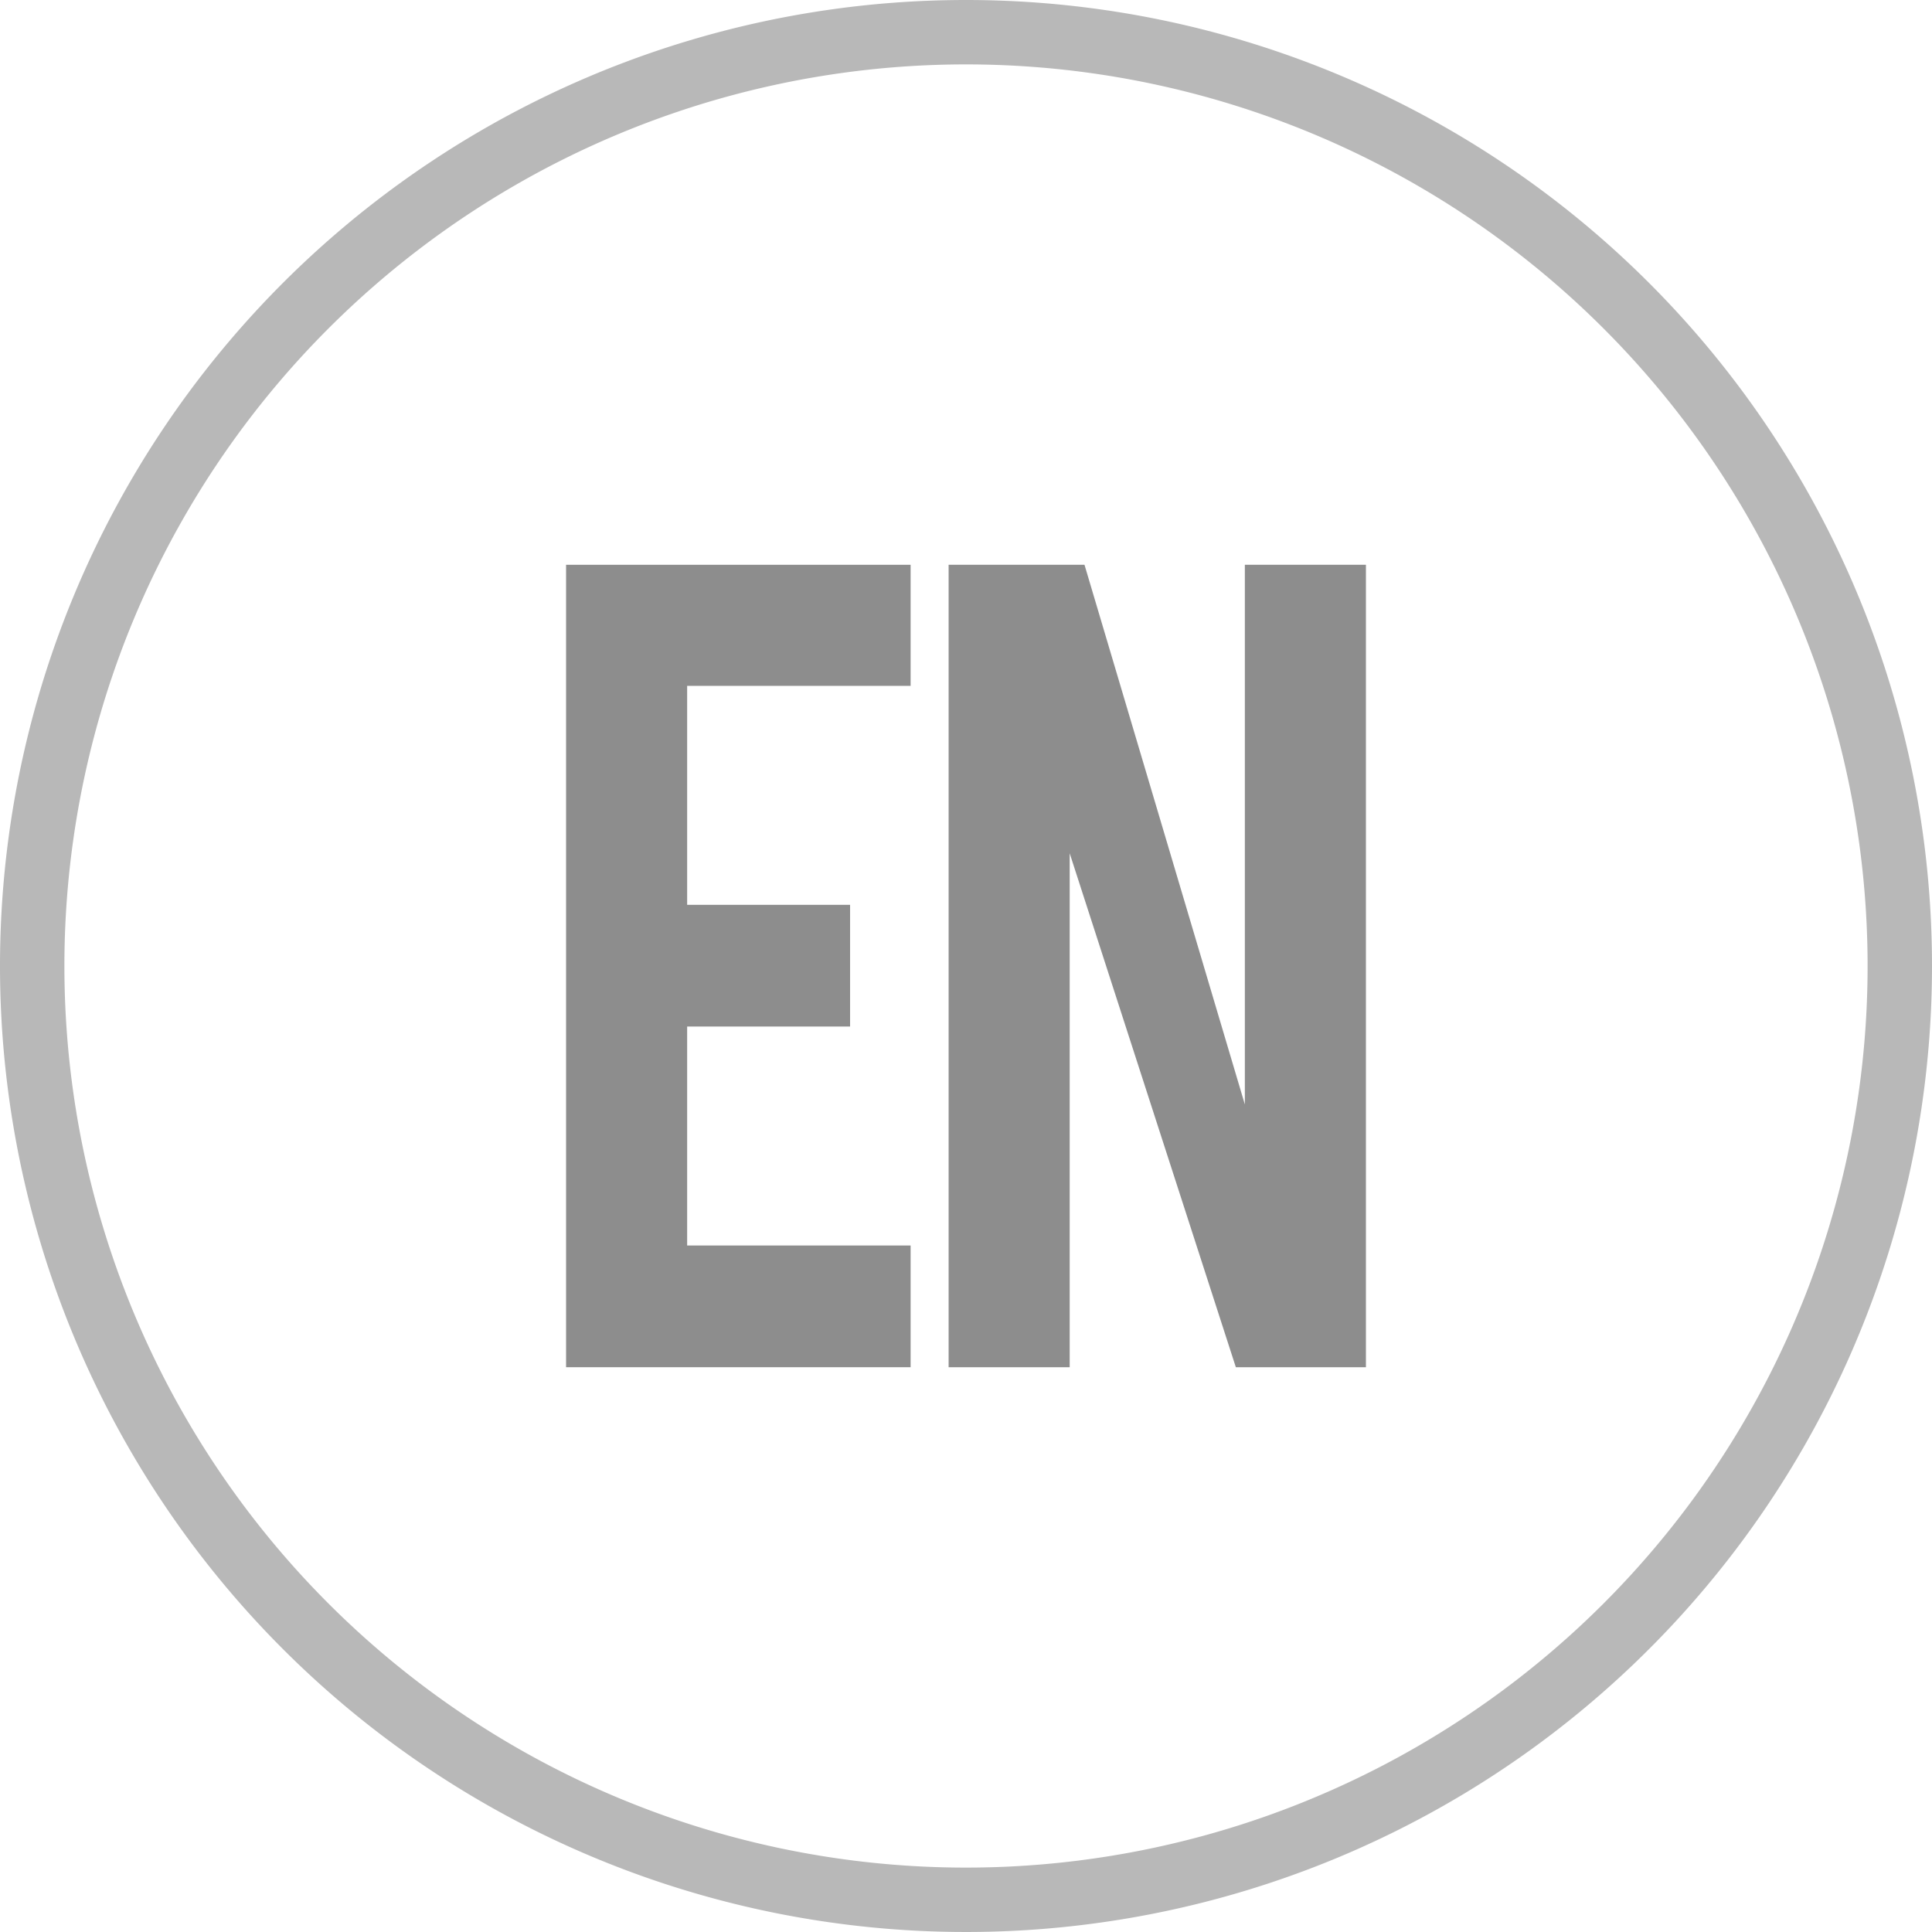
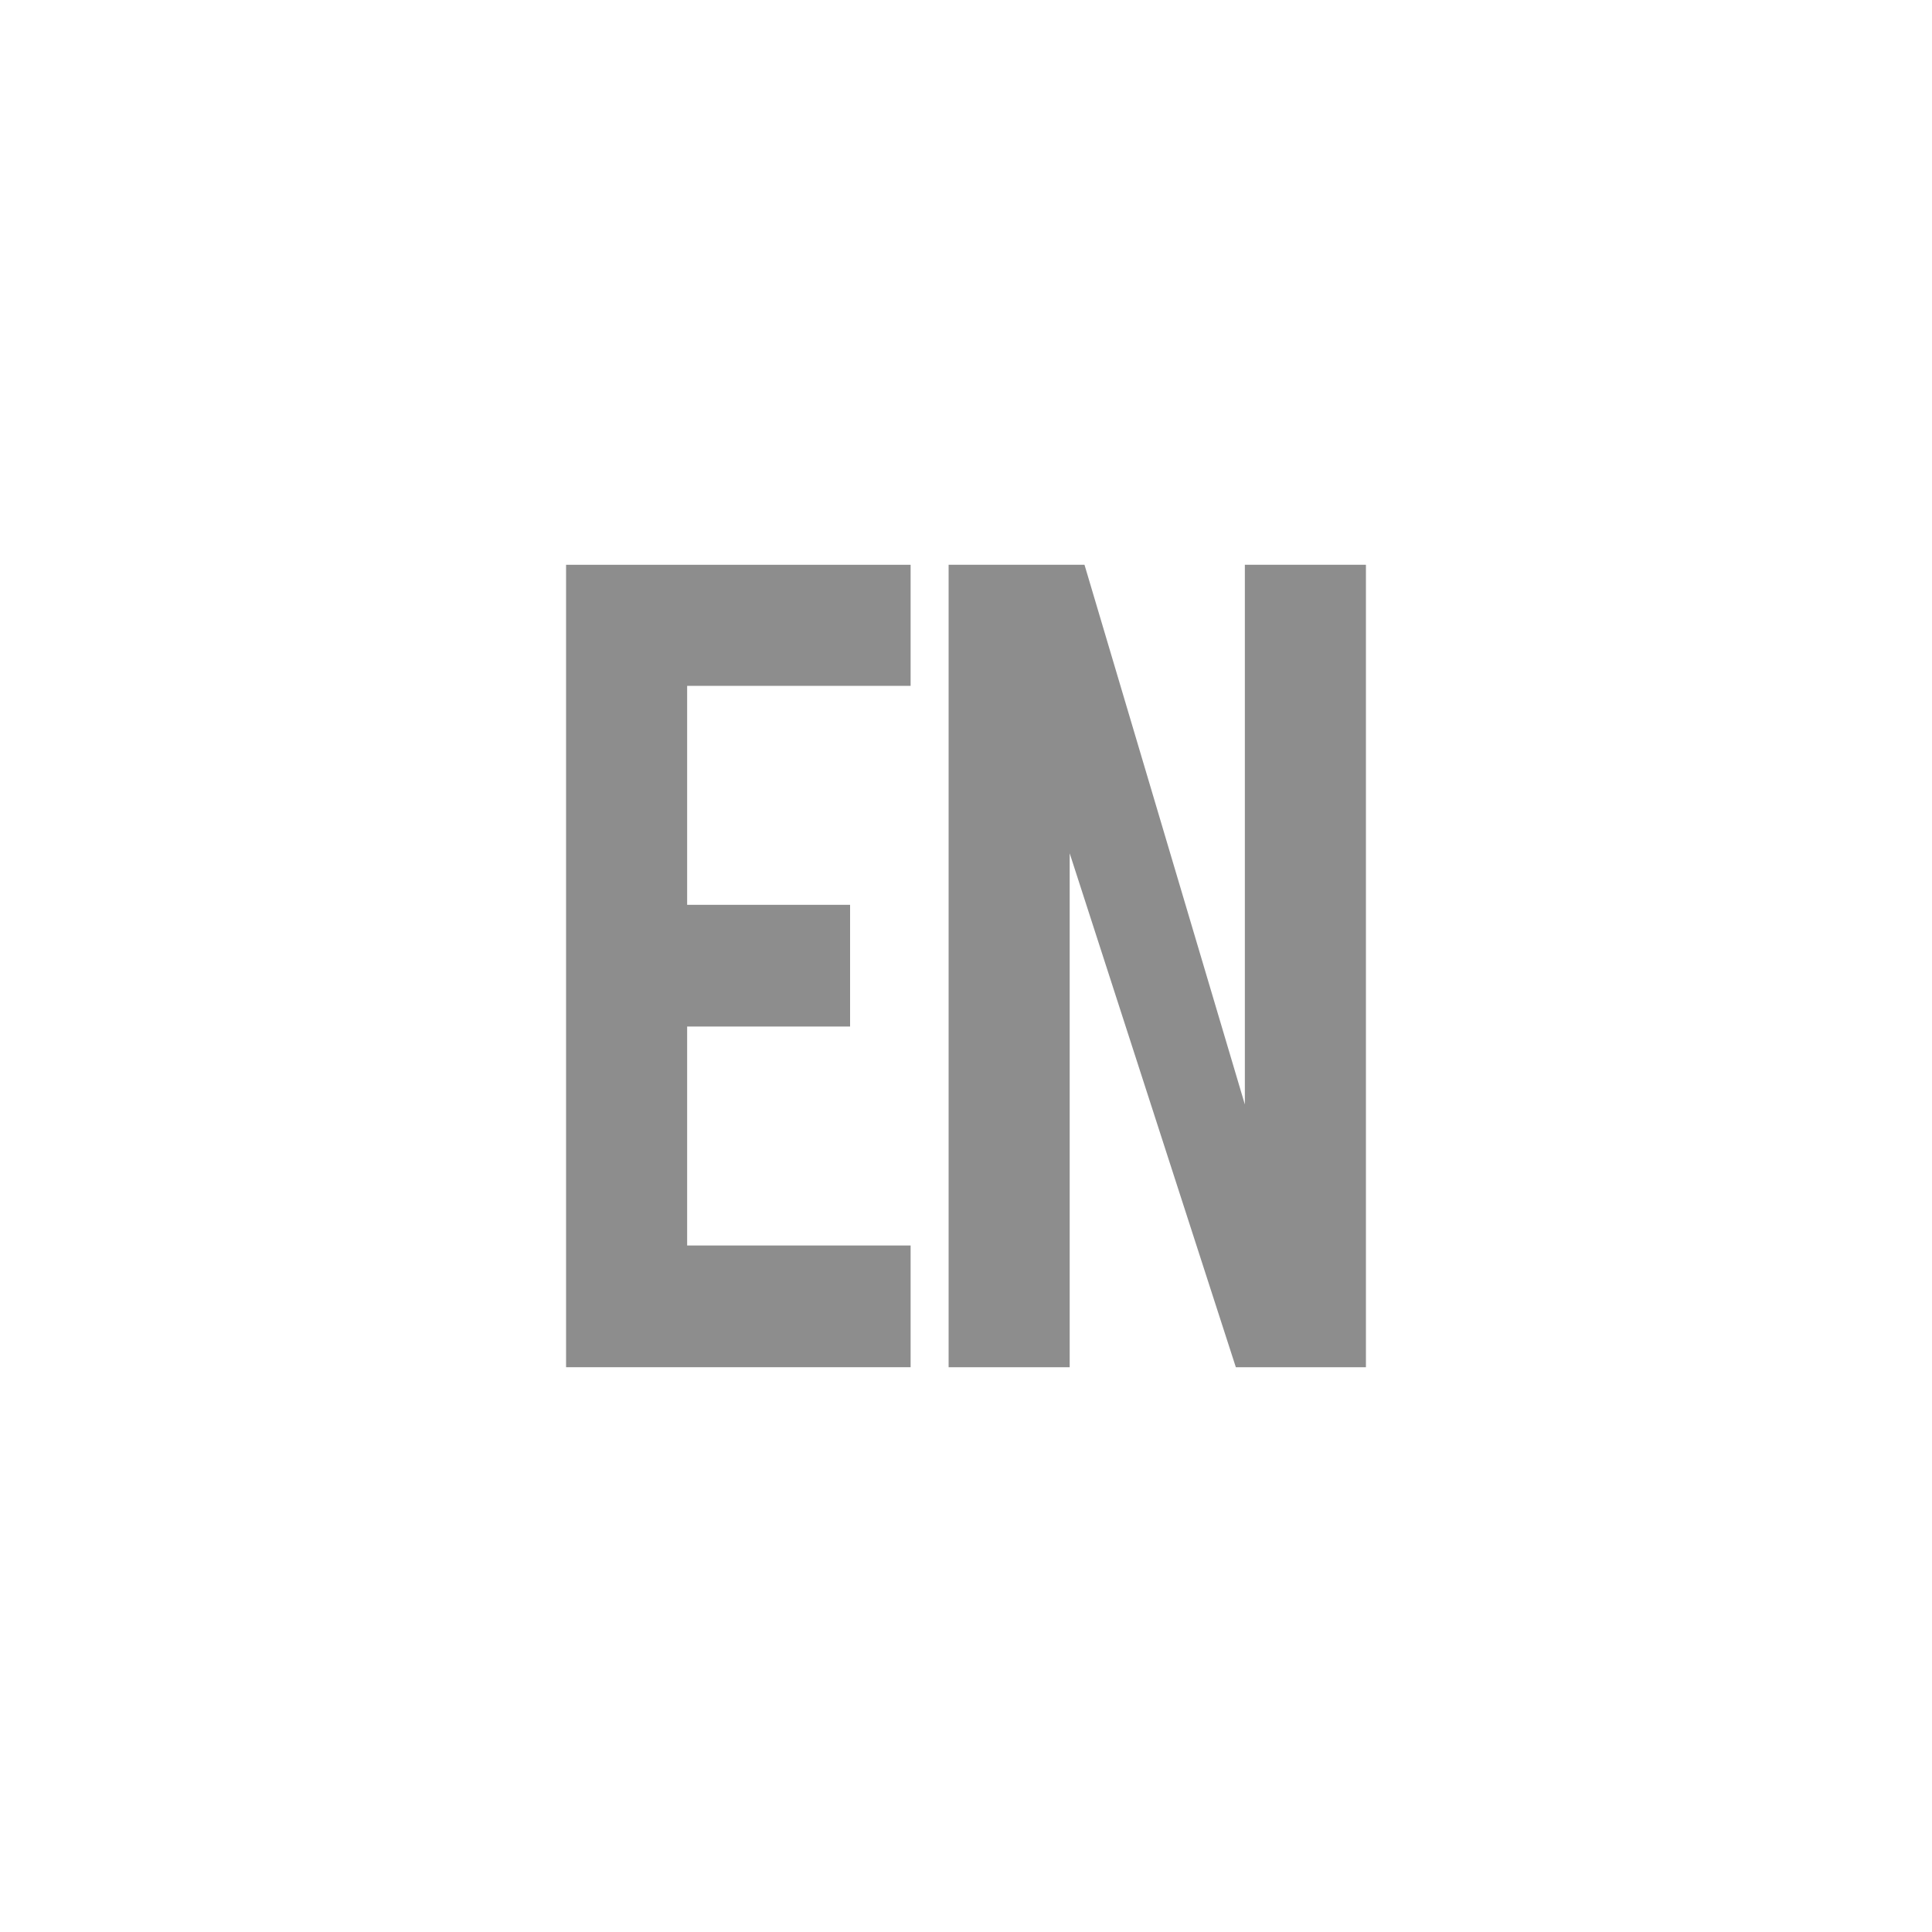
<svg xmlns="http://www.w3.org/2000/svg" viewBox="0 0 30 30">
  <defs>
    <style>.cls-1{fill:none;}.cls-2{clip-path:url(#clip-path);}.cls-3{fill:#b8b8b8;}.cls-4{fill:#8d8d8d;}</style>
    <clipPath id="clip-path" transform="translate(0 0)">
      <rect class="cls-1" width="30" height="30" />
    </clipPath>
  </defs>
  <title>アートワーク 14</title>
  <g id="レイヤー_2" data-name="レイヤー 2">
    <g id="ヘッダー">
      <g id="アートワーク_14" data-name="アートワーク 14">
        <g class="cls-2">
          <g class="cls-2">
-             <path class="cls-3" d="M15,1A14,14,0,1,1,1,15,14,14,0,0,1,15,1m0-1A15,15,0,1,0,30,15,15,15,0,0,0,15,0" transform="translate(0 0)" />
            <polygon class="cls-4" points="8.79 21.23 8.79 8.77 14.14 8.77 14.14 10.65 10.67 10.65 10.67 14.05 13.2 14.05 13.2 15.94 10.67 15.94 10.67 19.34 14.14 19.34 14.14 21.23 8.79 21.23" />
            <polygon class="cls-4" points="16.84 8.77 19.33 17.15 19.33 8.77 21.21 8.77 21.21 21.23 19.19 21.23 16.61 13.25 16.61 21.23 14.73 21.23 14.73 8.77 16.84 8.77" />
          </g>
        </g>
      </g>
    </g>
  </g>
</svg>